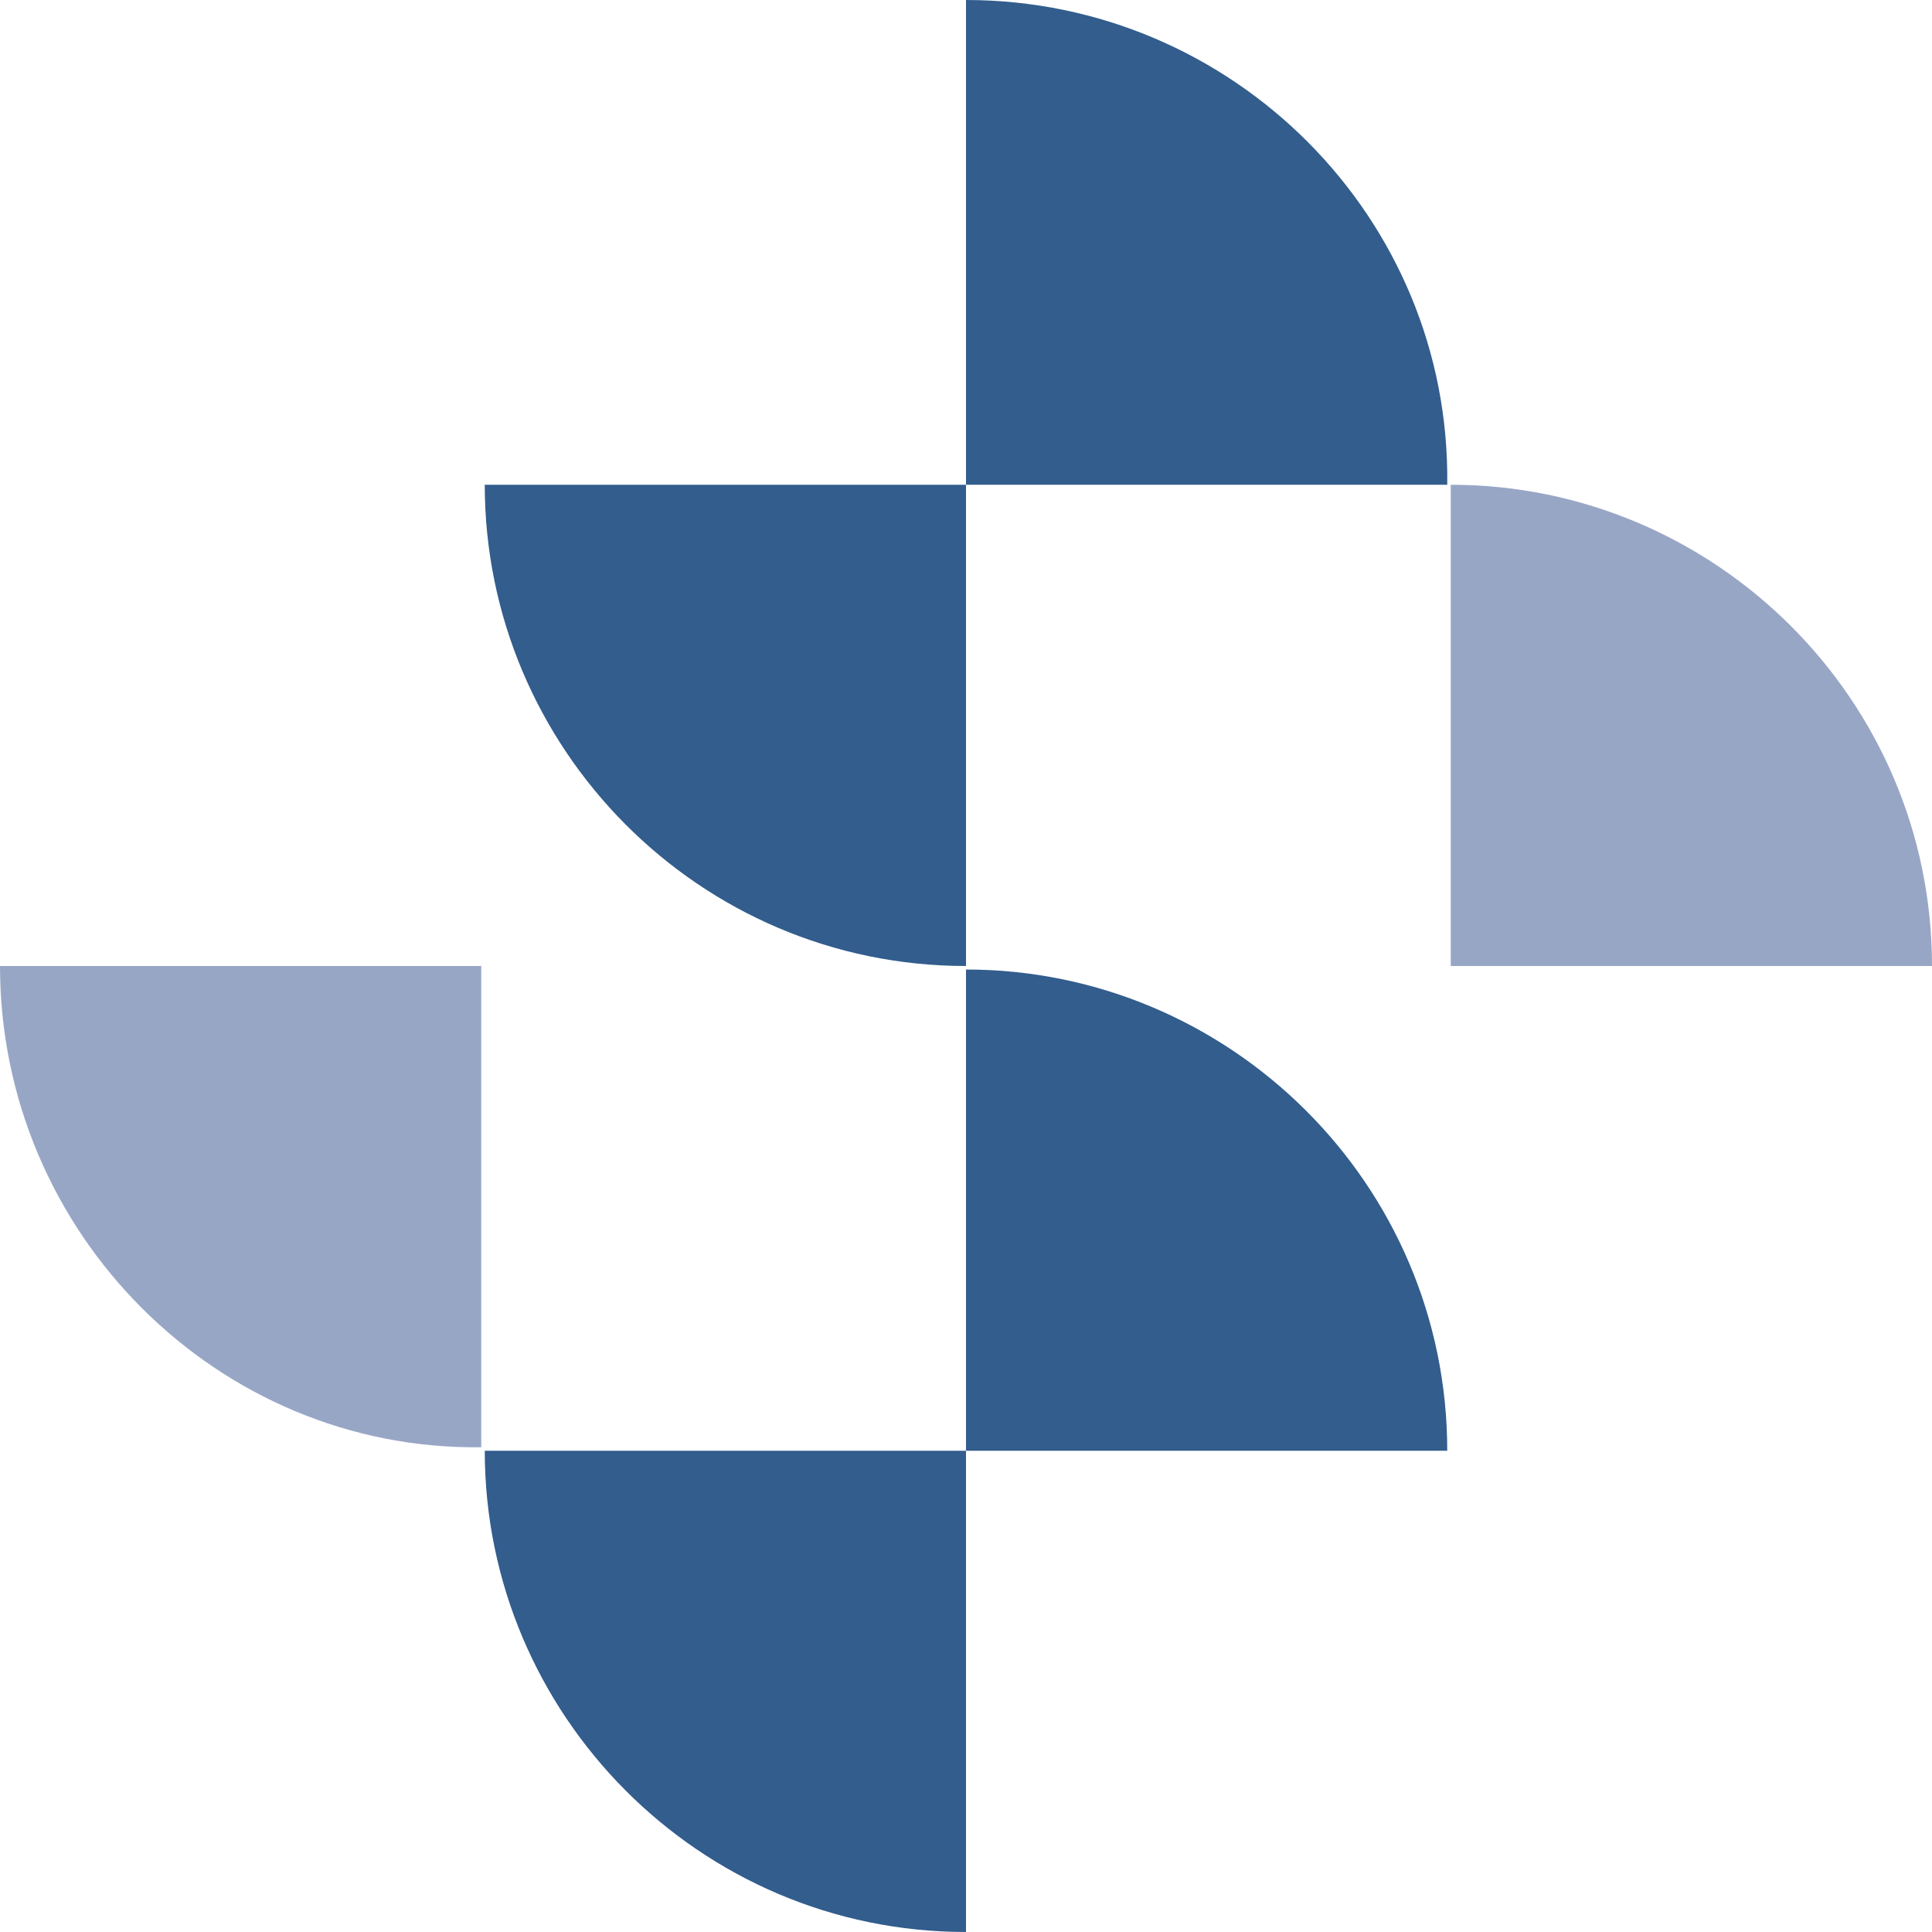
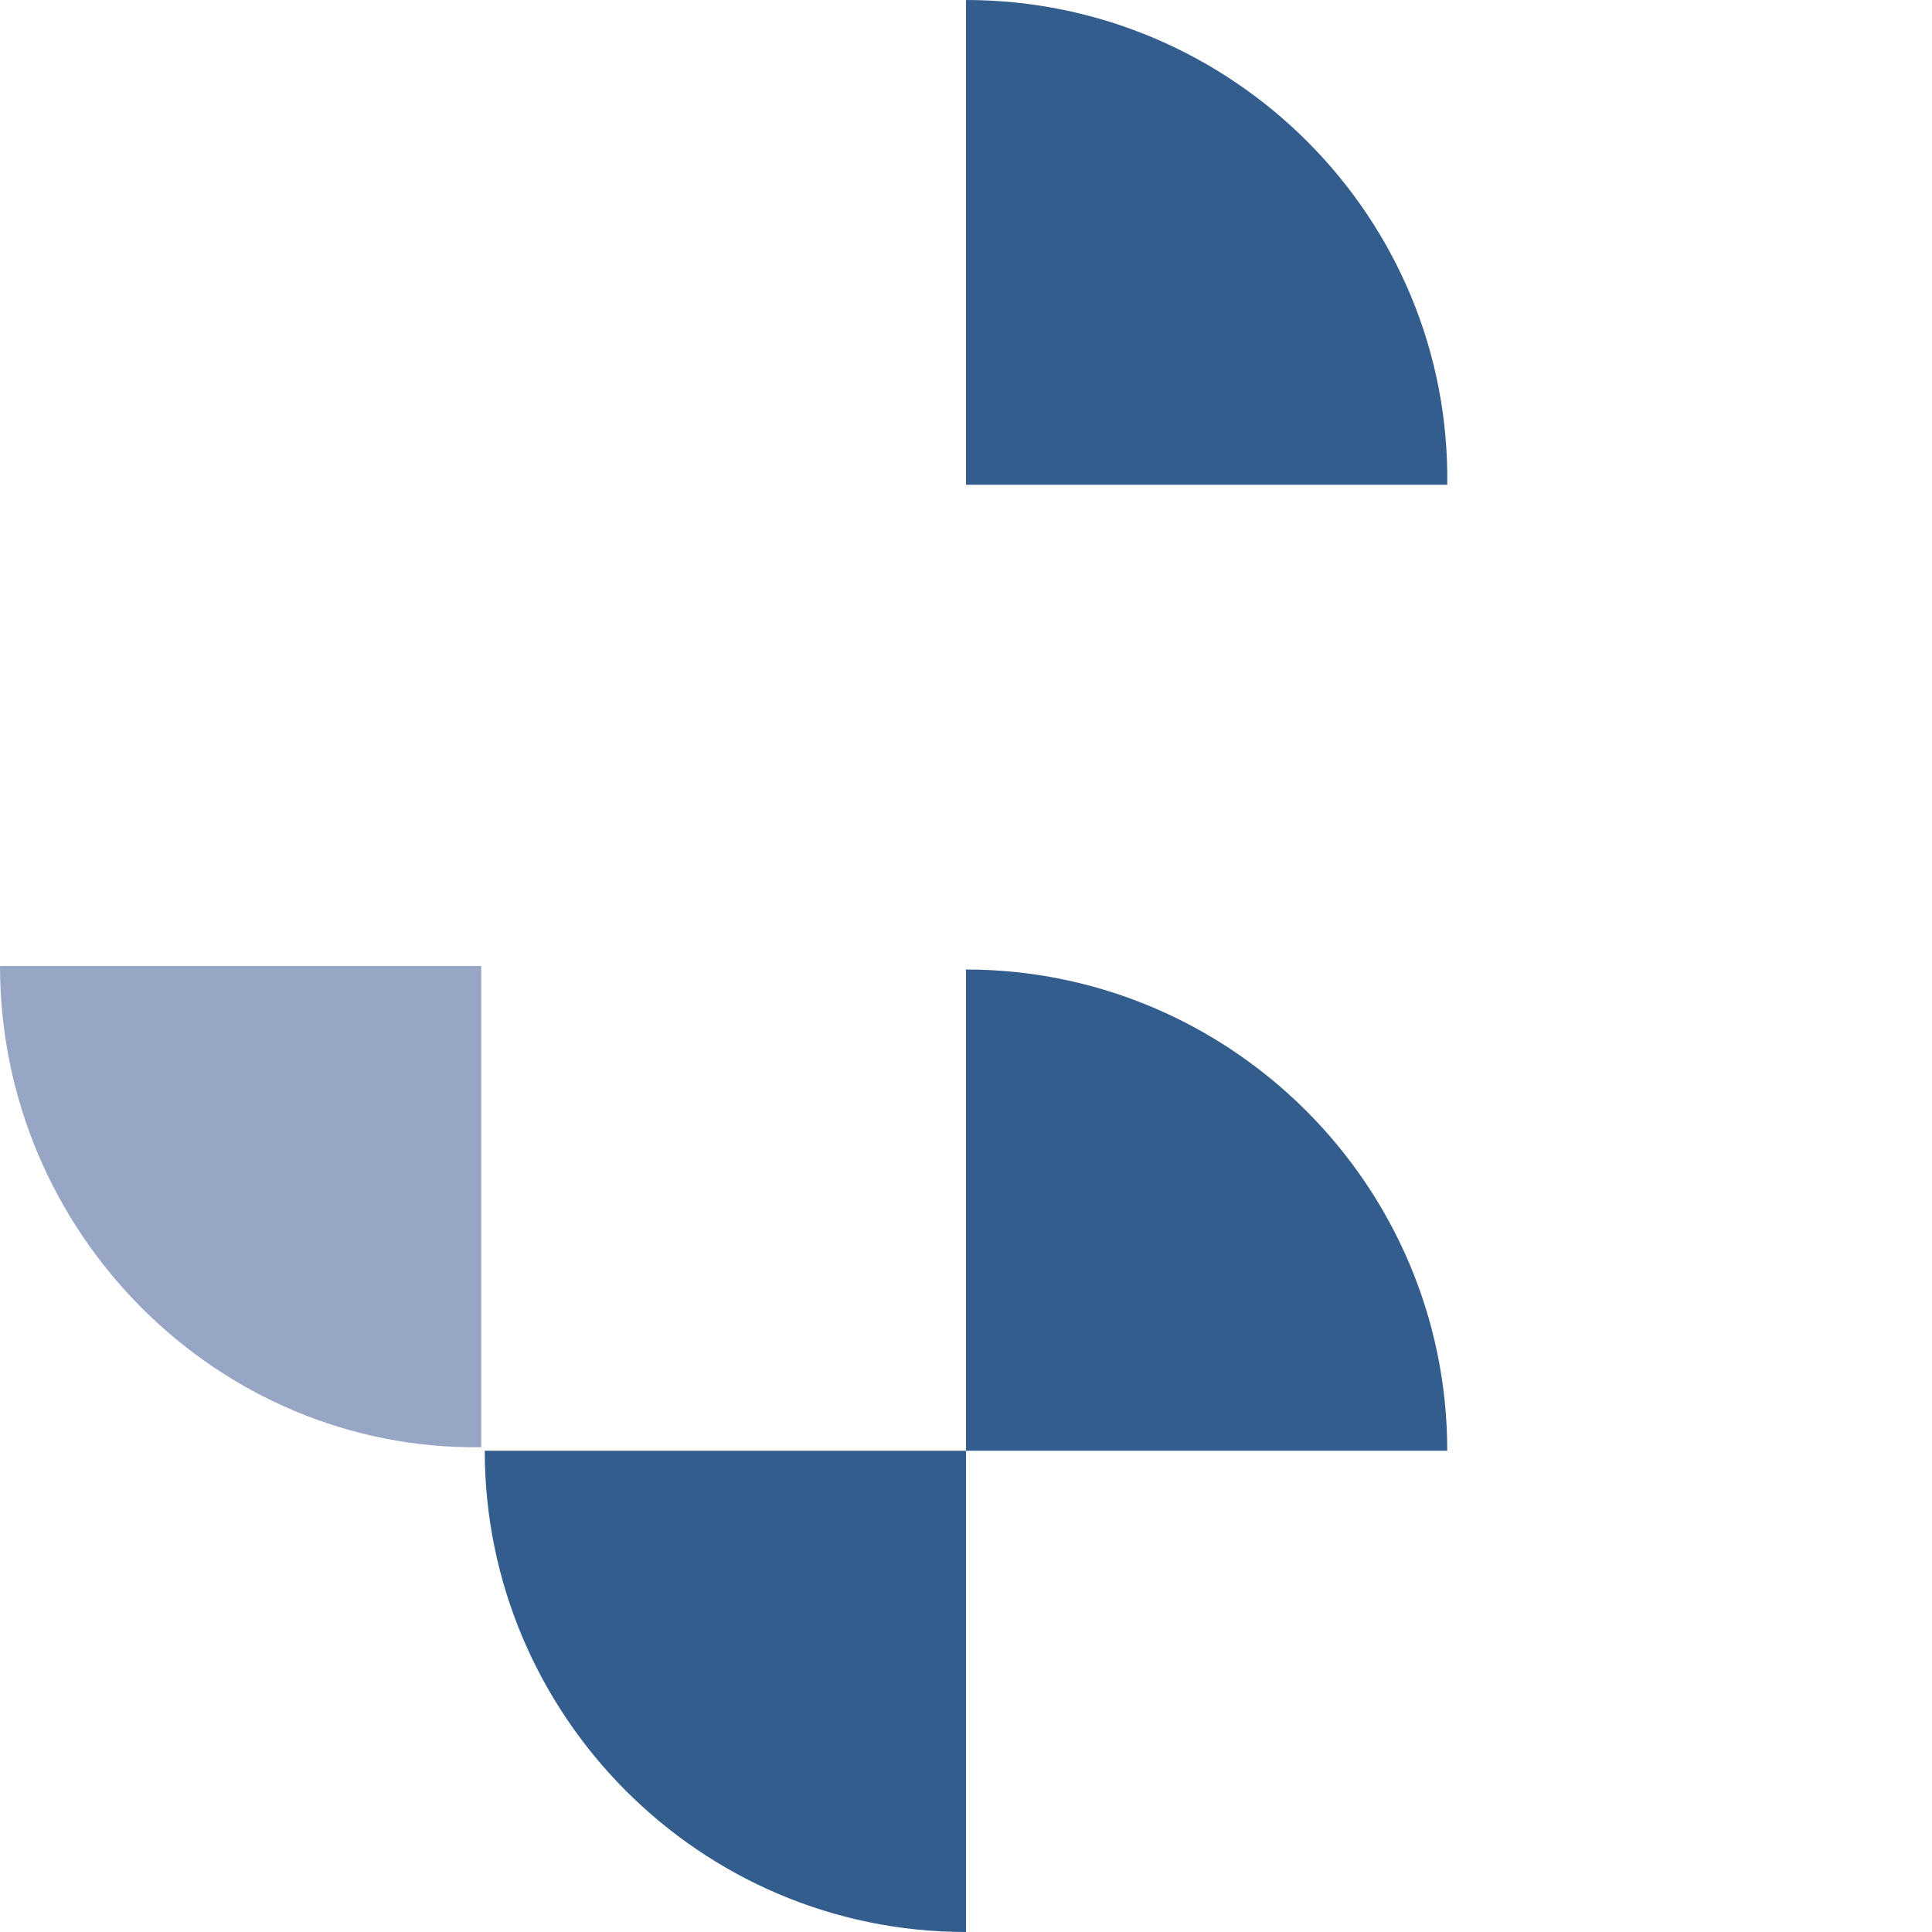
<svg xmlns="http://www.w3.org/2000/svg" version="1.1" id="Ebene_1" x="0px" y="0px" viewBox="0 0 55 55" style="enable-background:new 0 0 55 55;" xml:space="preserve">
  <style type="text/css">
	.st0{fill:#325D8D;}
	.st1{fill:#98A6C6;}
</style>
  <g>
    <path class="st0" d="M27.5,13.8h13.7C41.3,6.2,35.1,0,27.5,0V13.8z" />
    <path class="st0" d="M27.5,41.3h13.7c0-7.6-6.2-13.7-13.7-13.7V41.3z" />
-     <path class="st1" d="M41.3,27.5H55c0-7.6-6.2-13.7-13.7-13.7V27.5z" />
-     <path class="st0" d="M27.5,13.8v13.7c-7.6,0-13.7-6.2-13.7-13.7H27.5z" />
    <path class="st1" d="M13.7,27.5v13.7C6.2,41.3,0,35.1,0,27.5H13.7z" />
    <path class="st0" d="M27.5,41.3V55c-7.6,0-13.7-6.2-13.7-13.7H27.5z" />
  </g>
</svg>